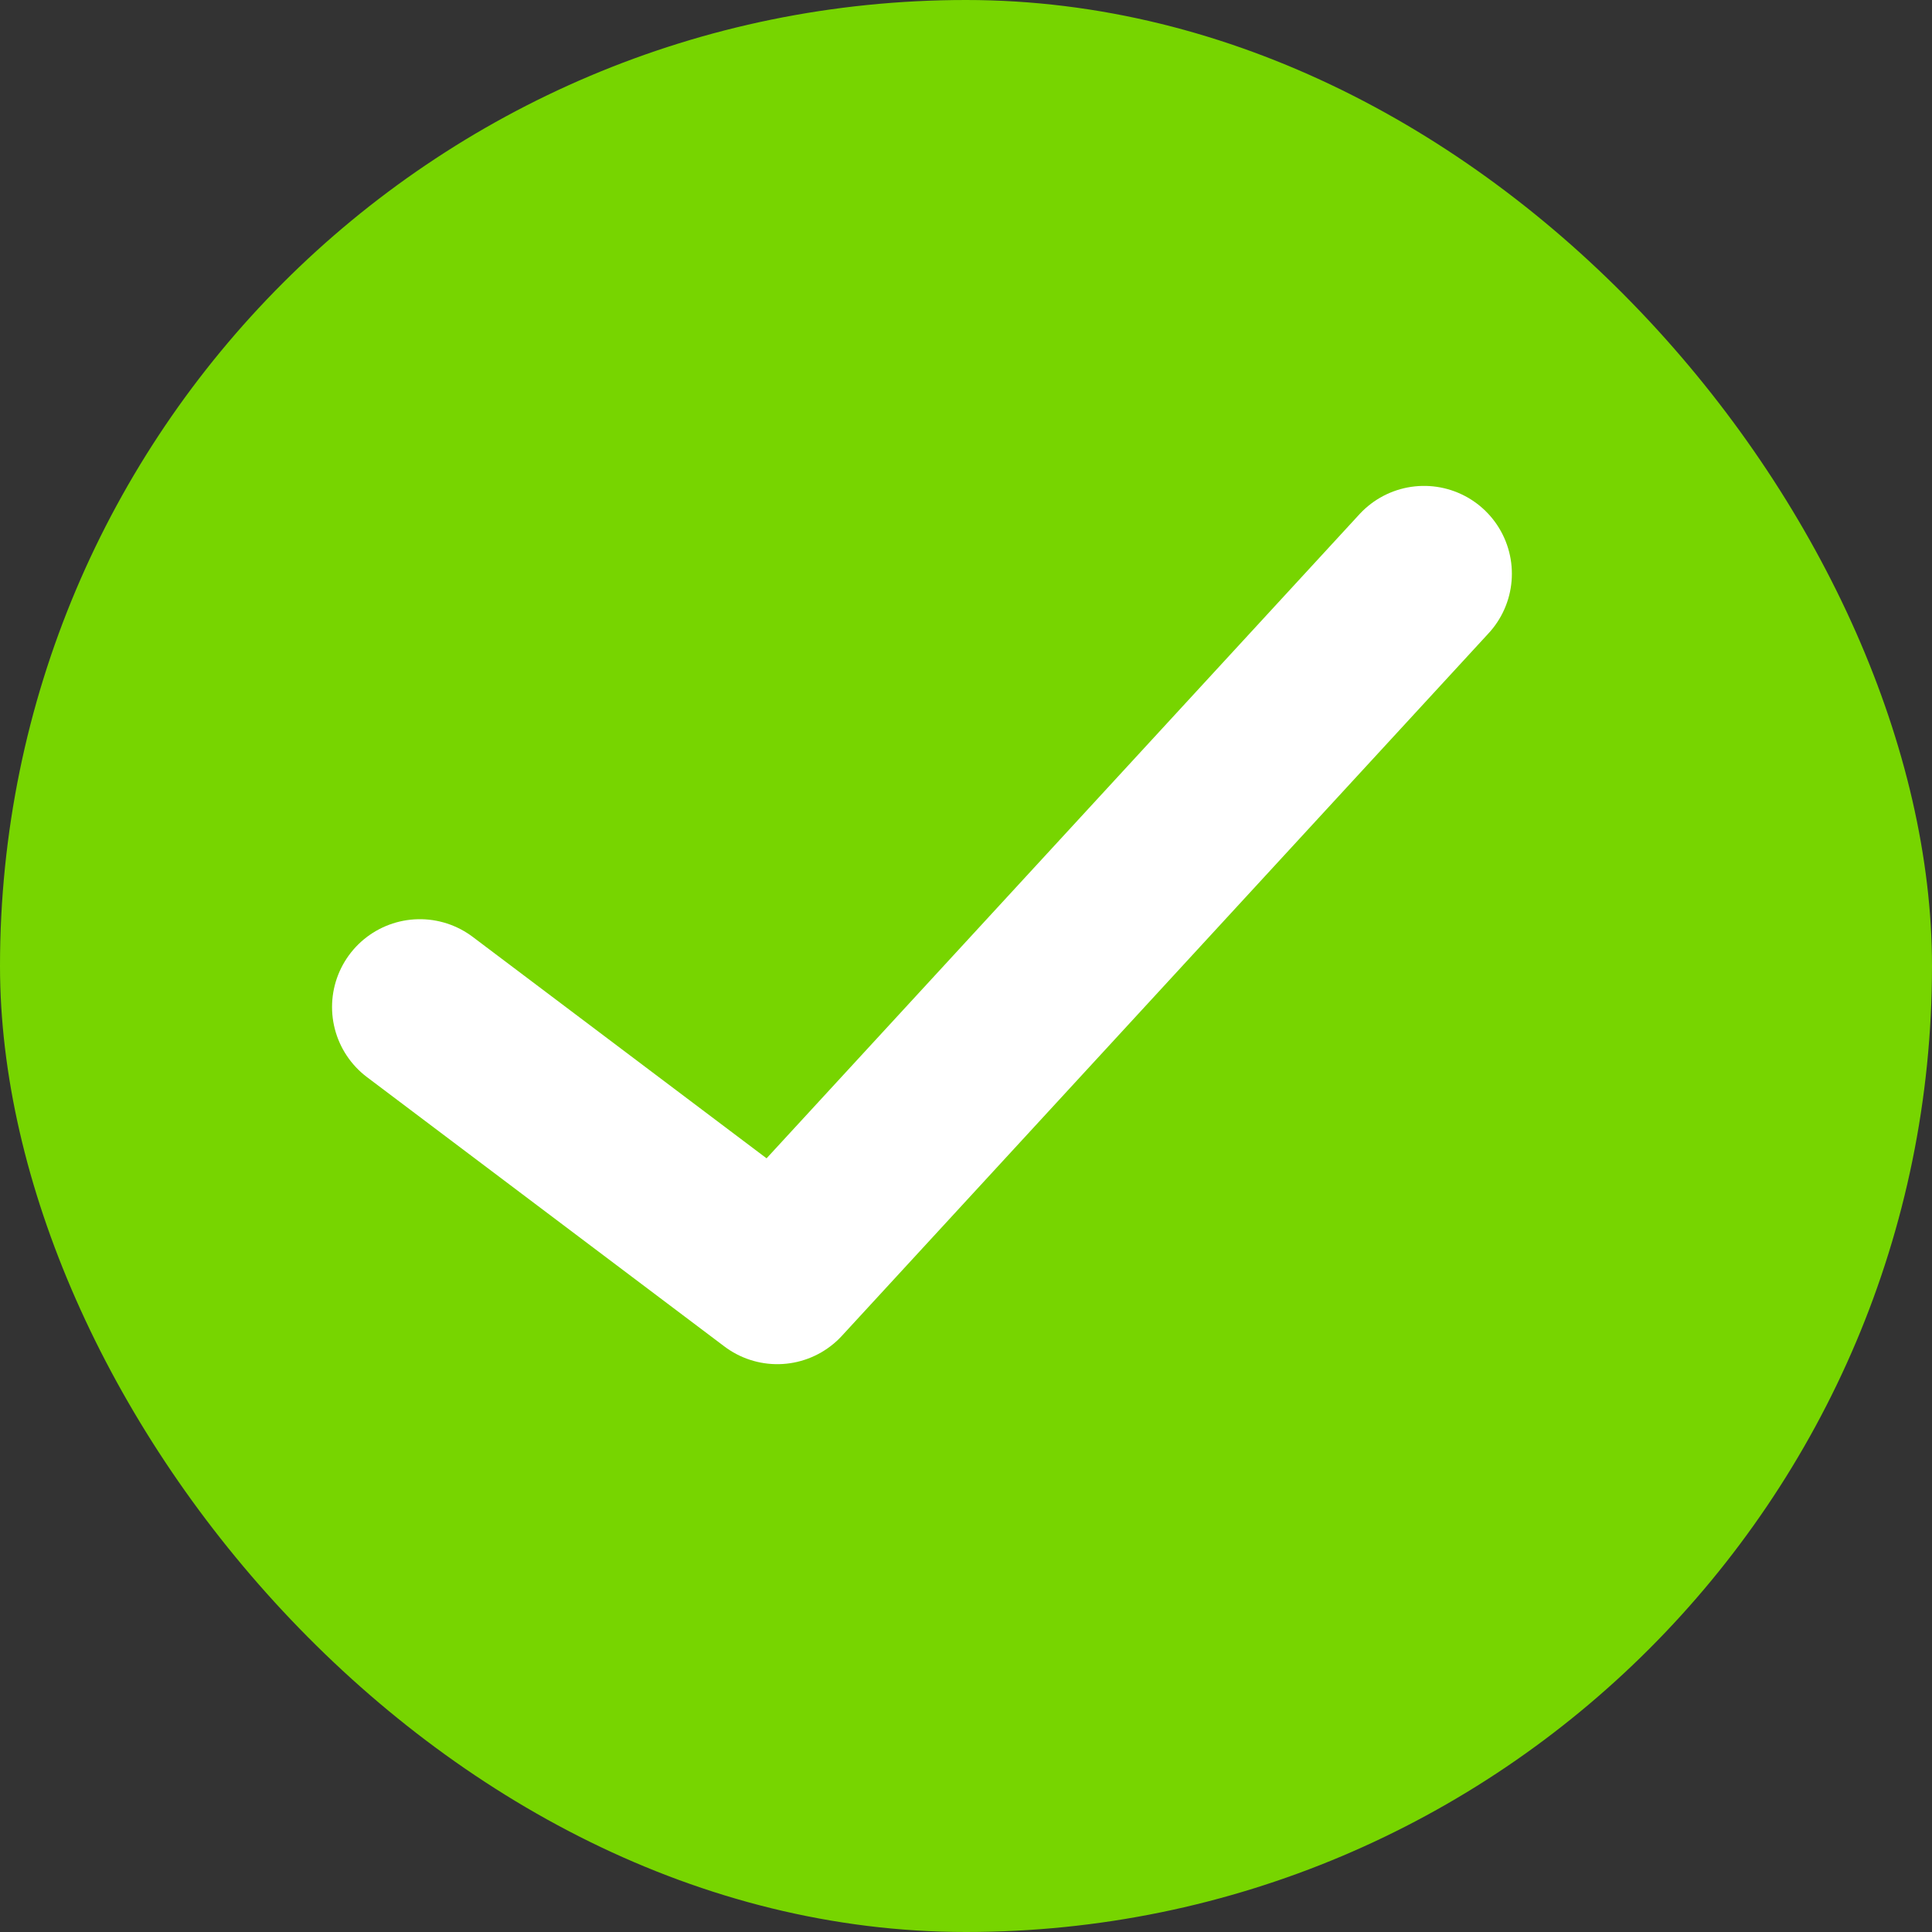
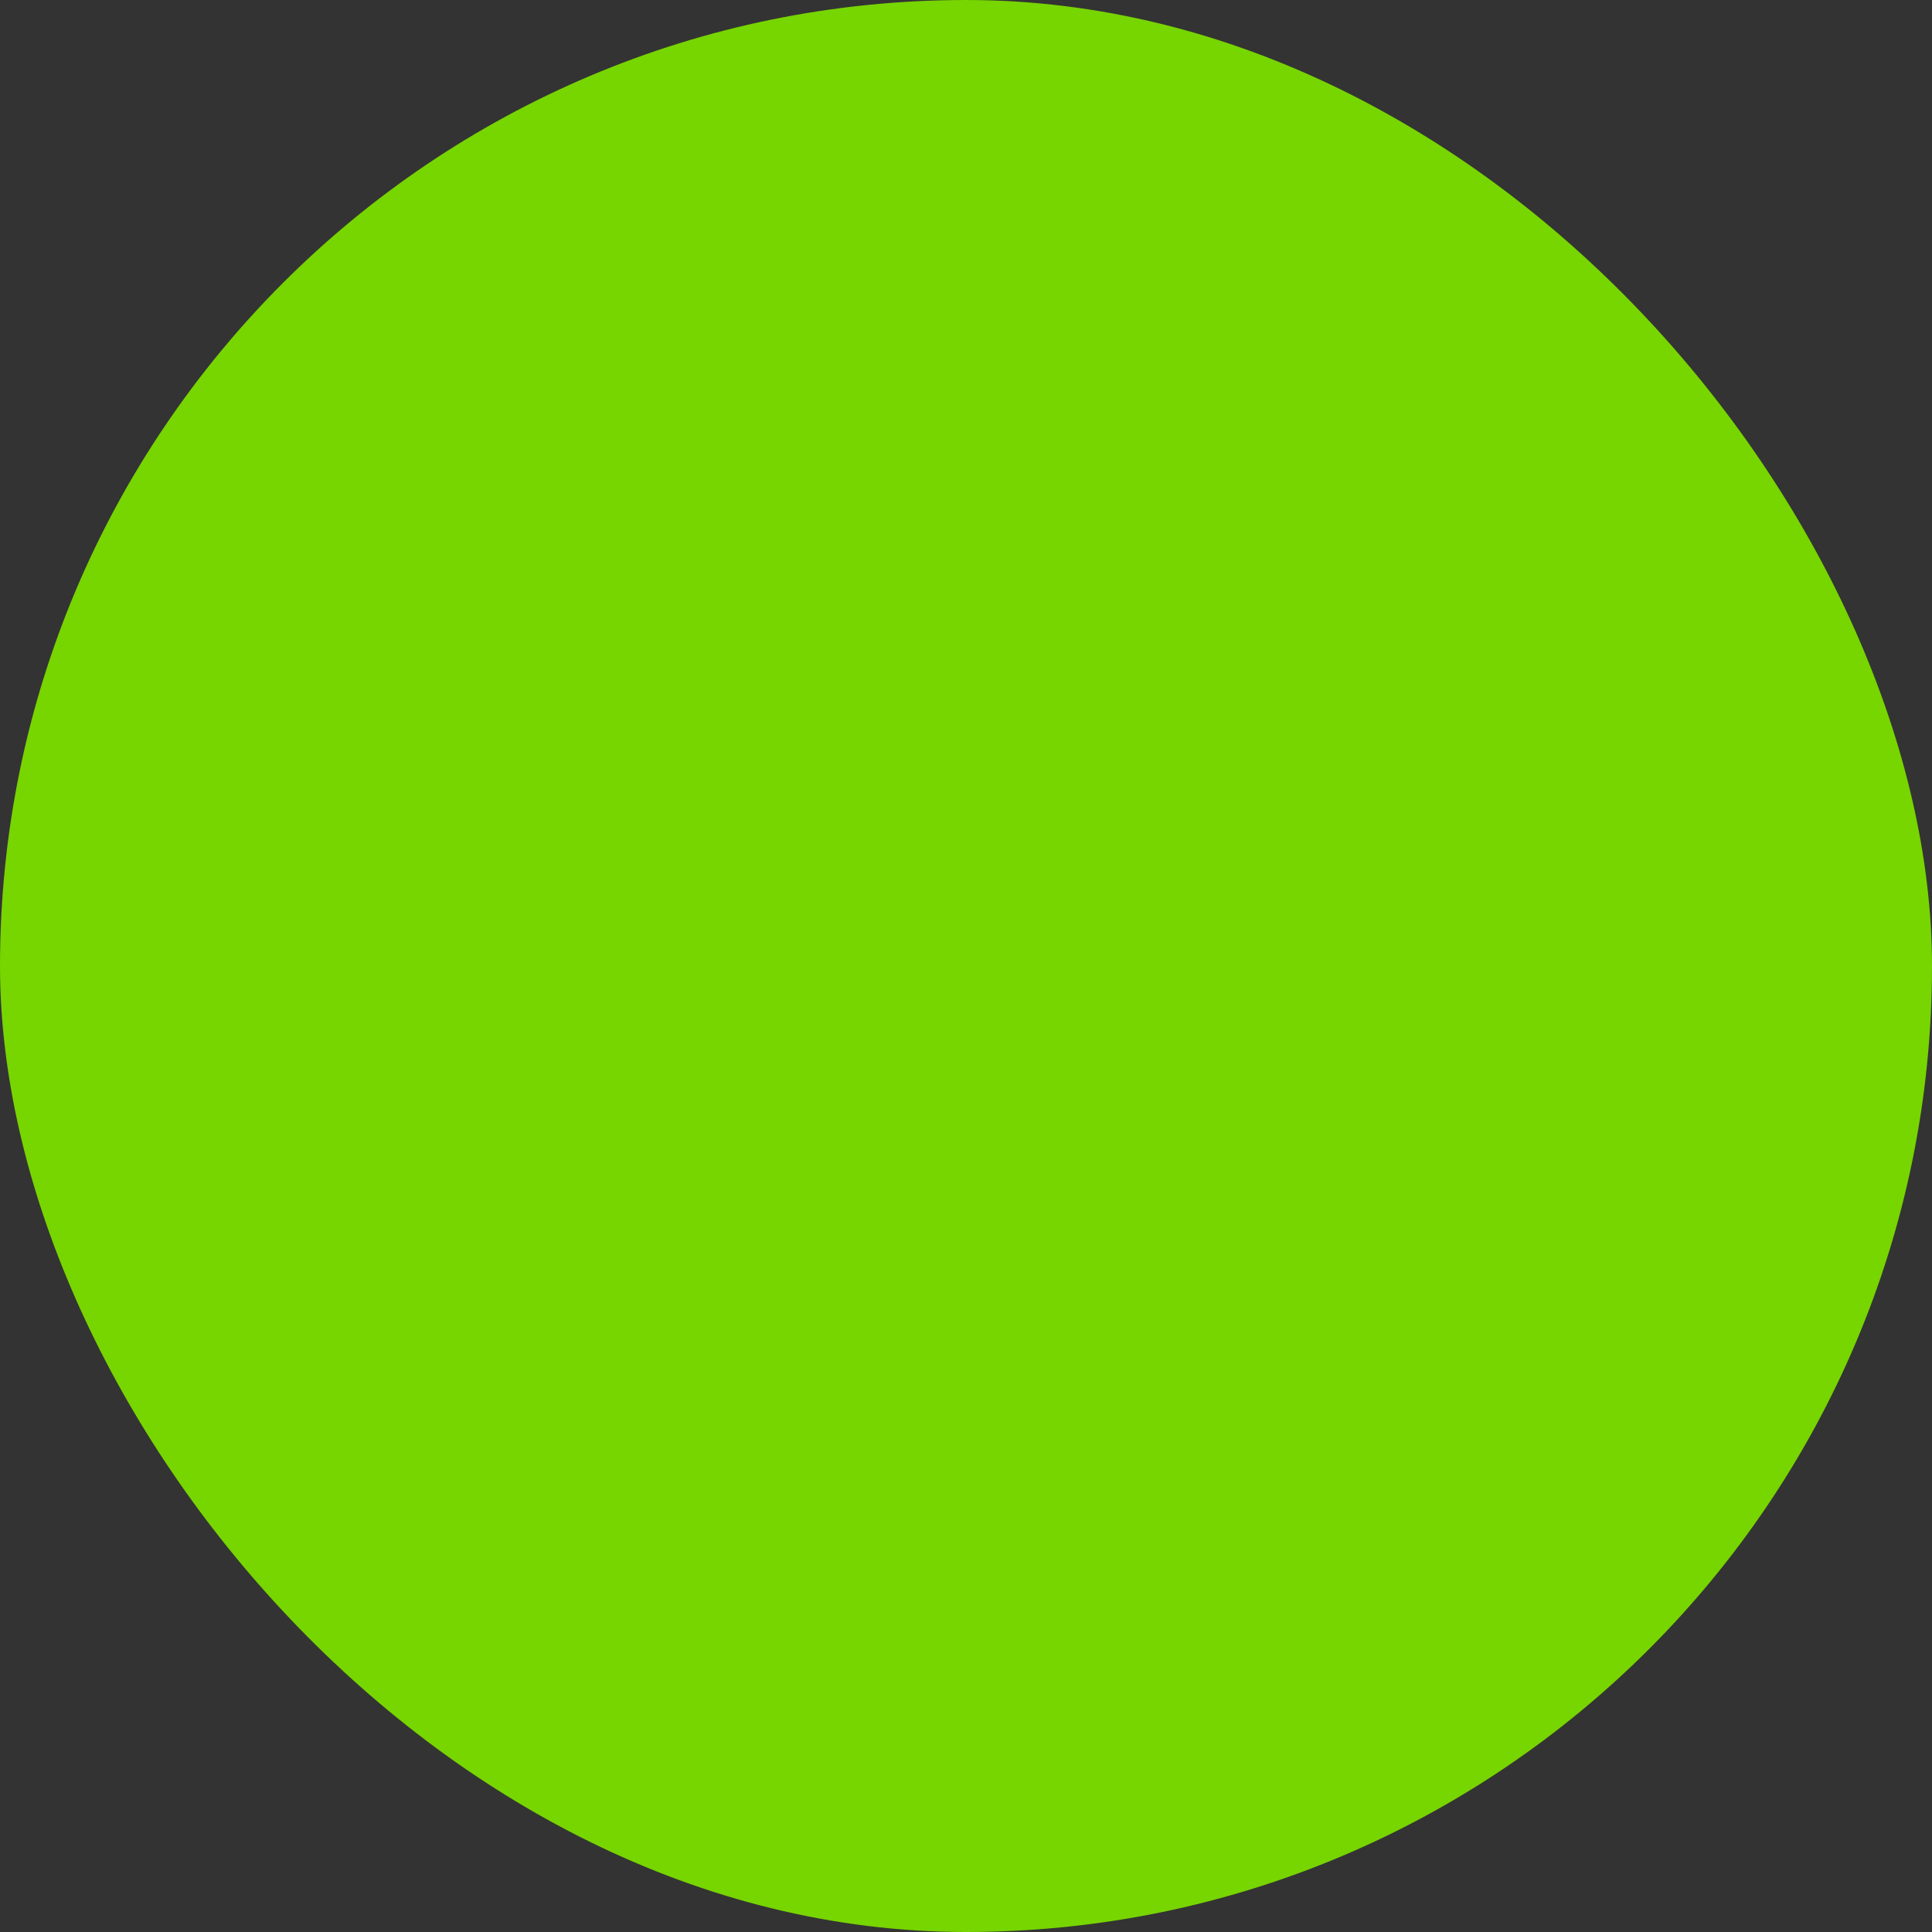
<svg xmlns="http://www.w3.org/2000/svg" width="22" height="22" viewBox="0 0 22 22" fill="none">
  <rect x="0" y="0" width="22" height="22" fill="#333333" stroke="none" />
  <rect width="22" height="22" rx="11" fill="#77D500" />
-   <path d="M4.781 11.467L8.851 14.534L16.216 6.533" stroke="white" stroke-width="2" stroke-linecap="round" stroke-linejoin="round" />
</svg>